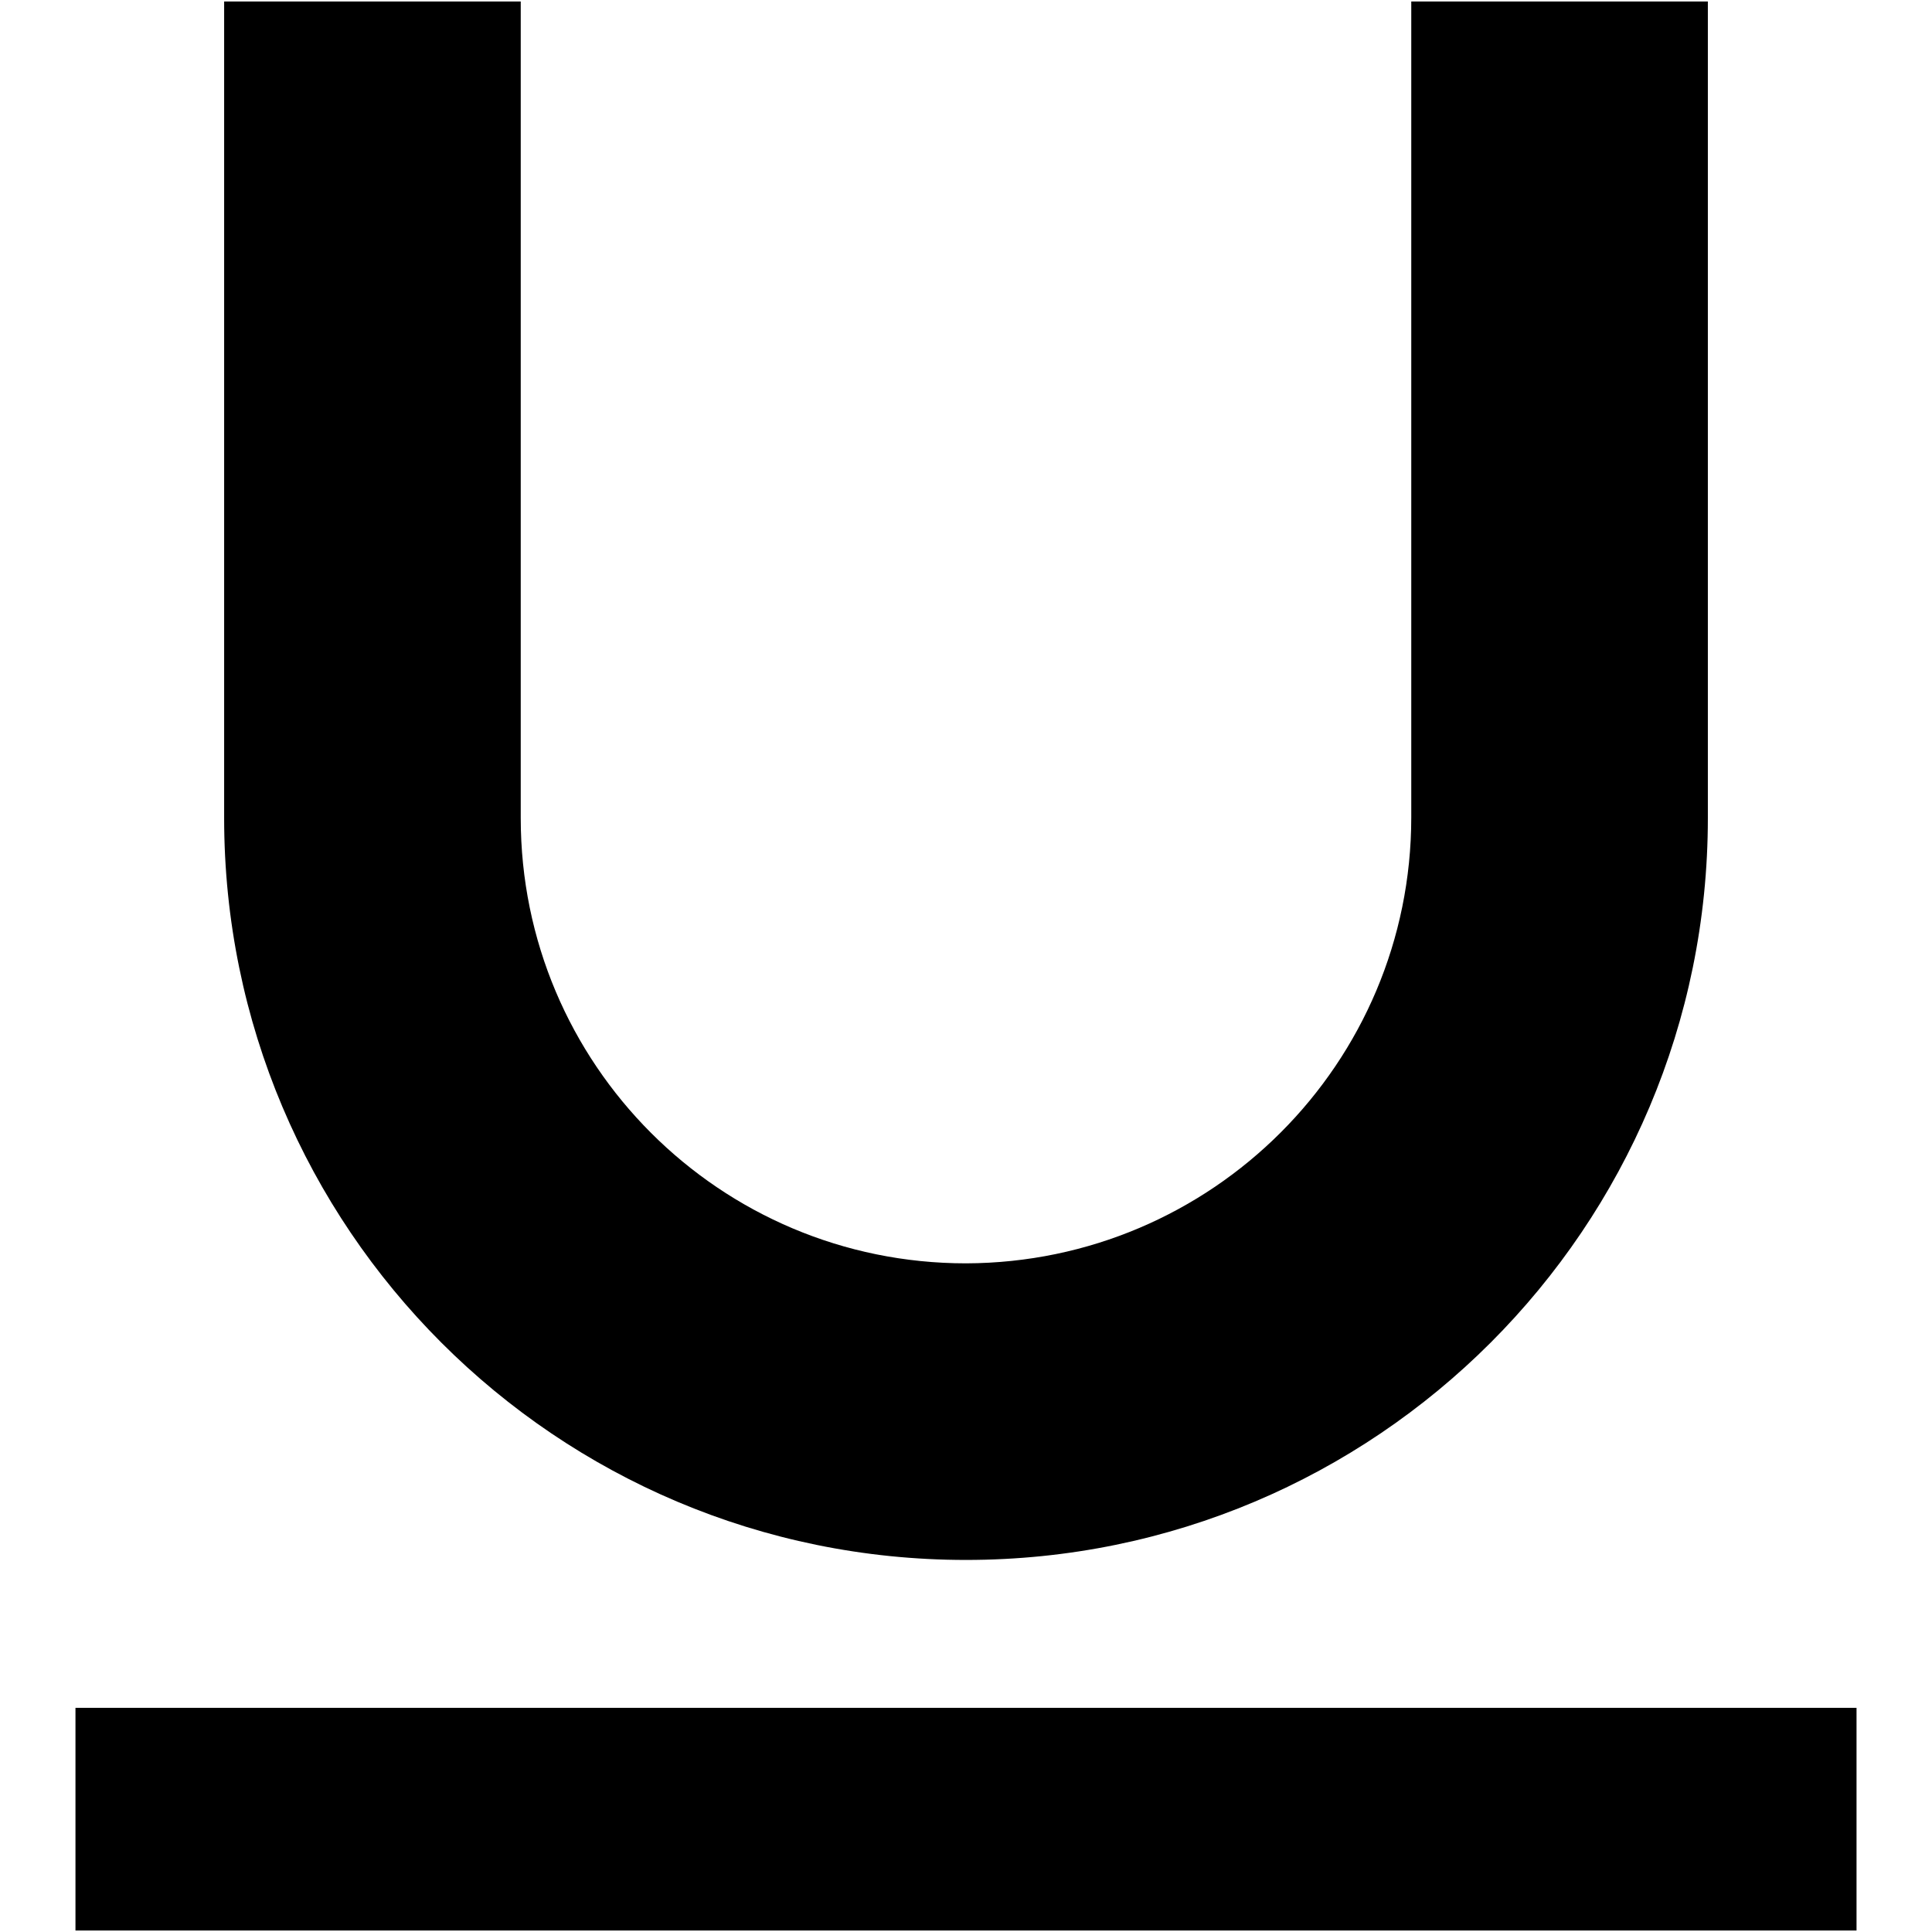
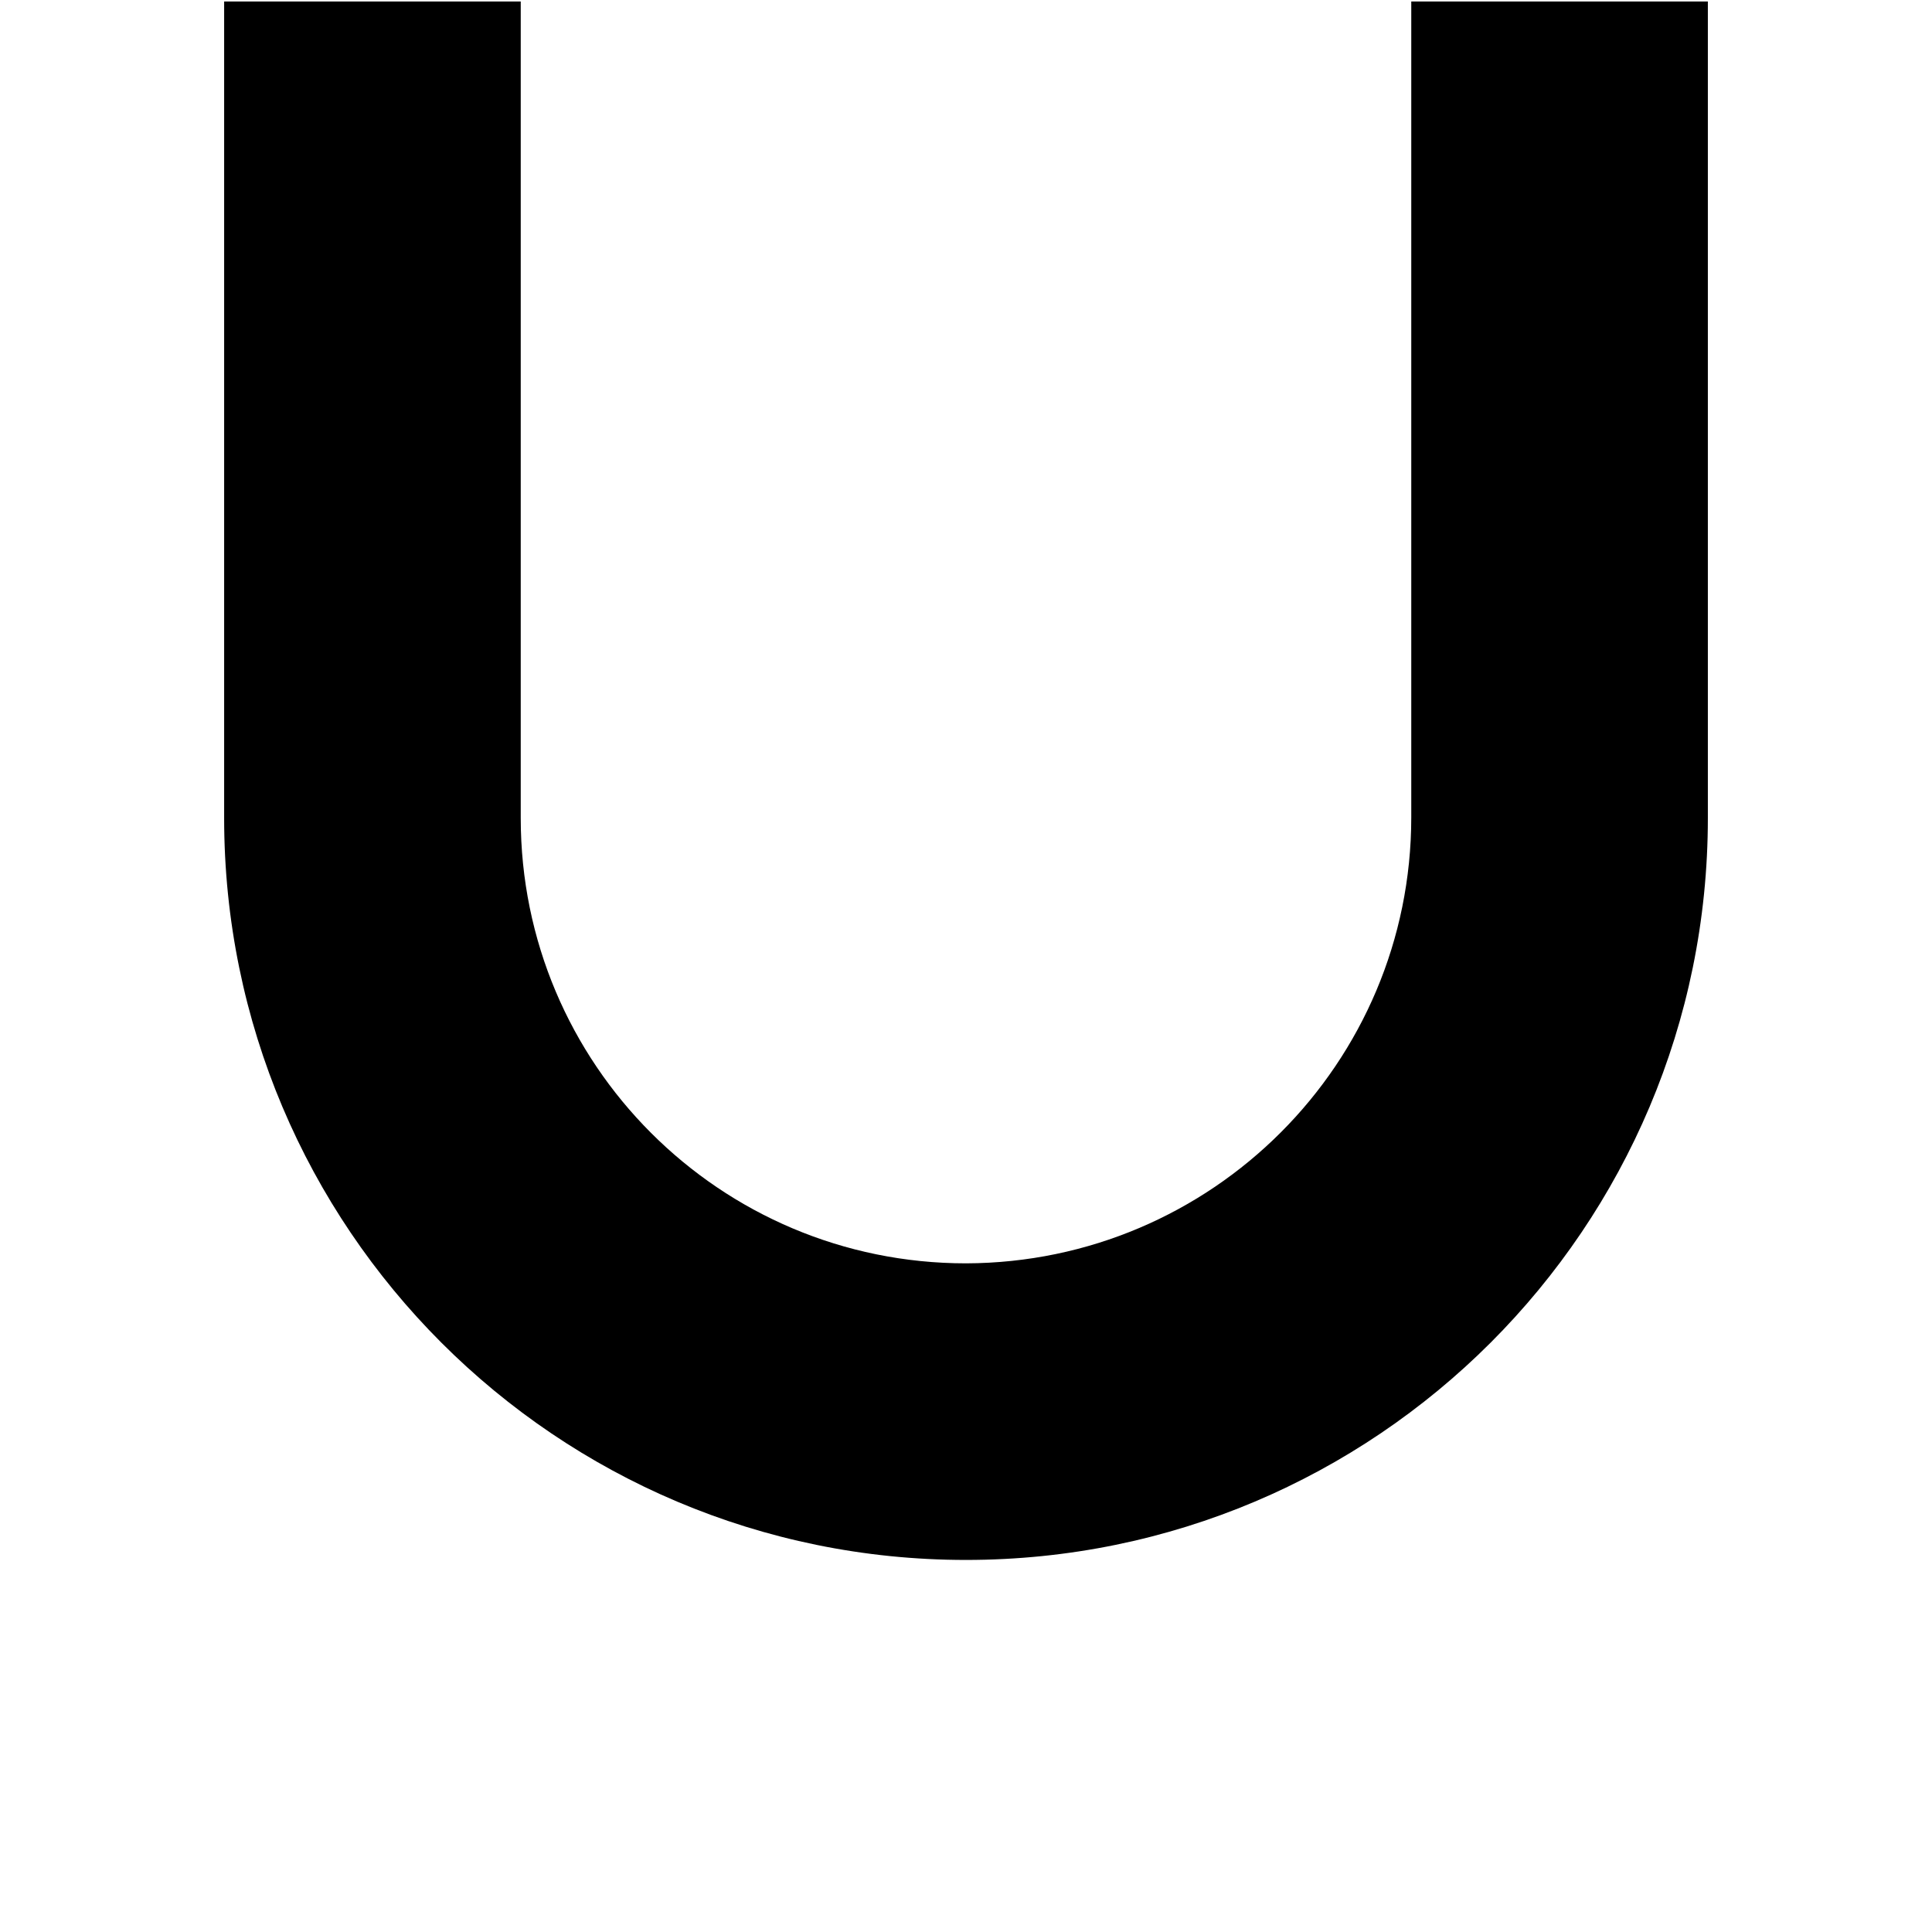
<svg xmlns="http://www.w3.org/2000/svg" version="1.1" x="0px" y="0px" viewBox="0 0 256 256" enable-background="new 0 0 256 256" xml:space="preserve">
  <g>
-     <path fill="#000000" d="M187,108.3V0.2h39.3v108.2c0,54.3-44,98.3-98.3,98.3c-54.3,0-98.3-44-98.3-98.3V0.2H69v108.2 c0,32.6,26.4,59,59,59C160.6,167.3,187,140.9,187,108.3L187,108.3z M10,226.3h236v29.5H10V226.3L10,226.3z" />
+     <path fill="#000000" d="M187,108.3V0.2h39.3v108.2c0,54.3-44,98.3-98.3,98.3c-54.3,0-98.3-44-98.3-98.3V0.2H69v108.2 c0,32.6,26.4,59,59,59C160.6,167.3,187,140.9,187,108.3L187,108.3z M10,226.3v29.5H10V226.3L10,226.3z" />
  </g>
</svg>